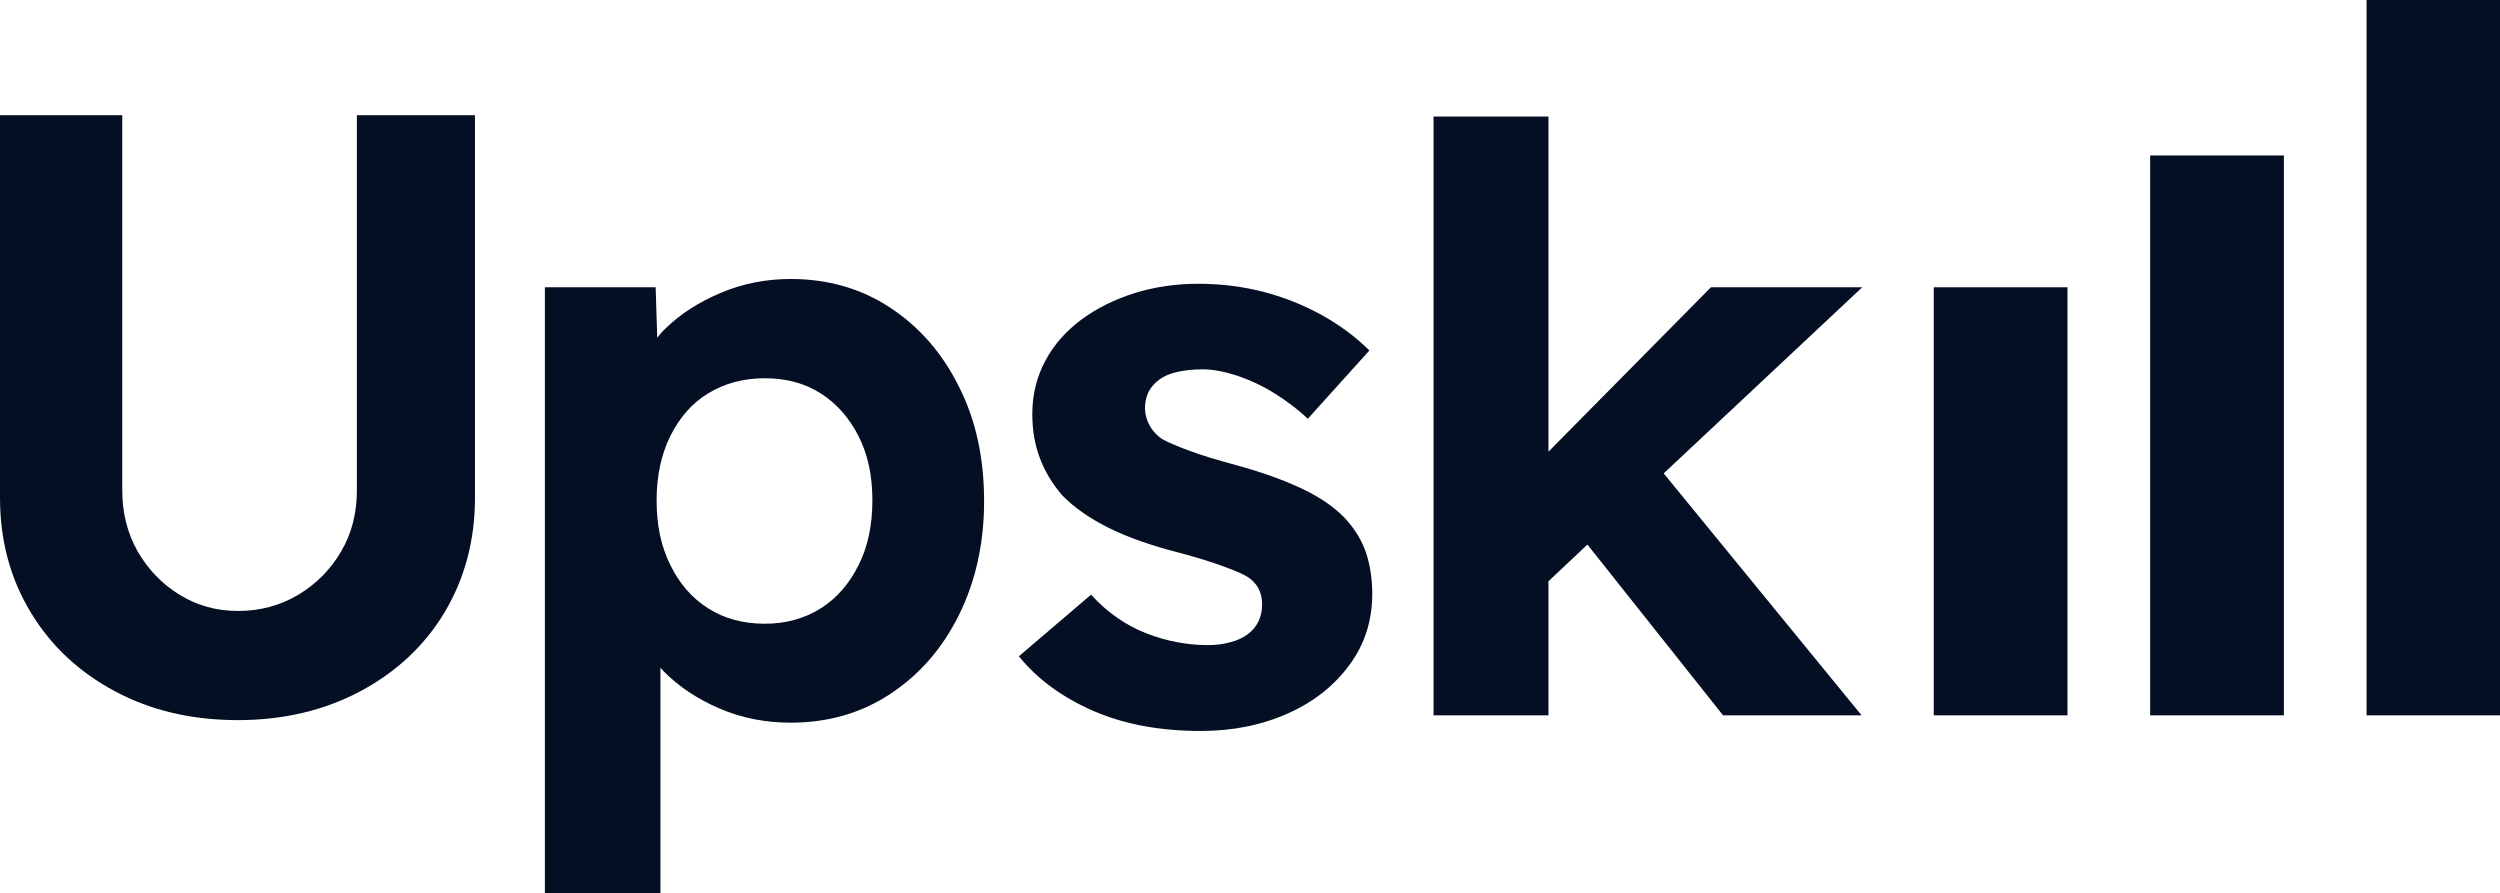
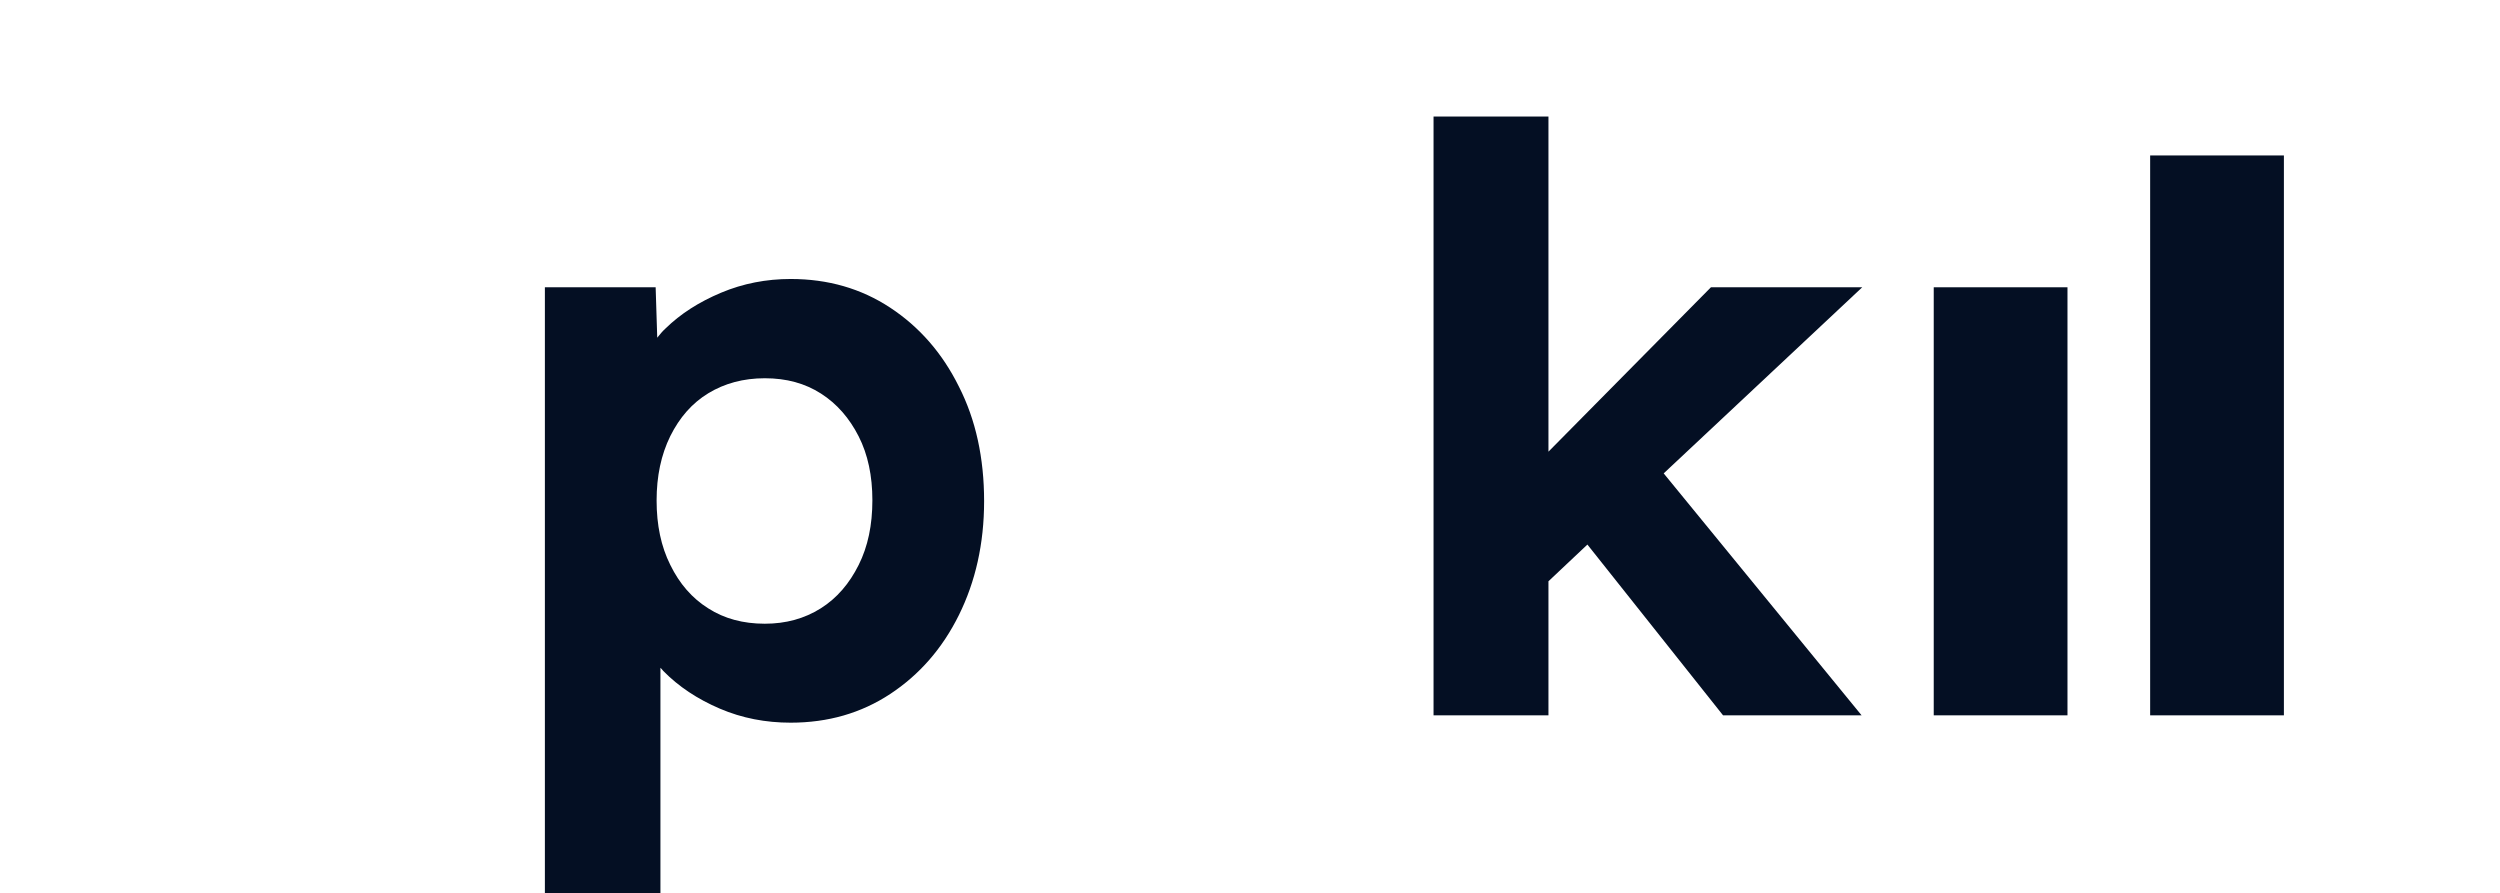
<svg xmlns="http://www.w3.org/2000/svg" version="1.1" id="Layer_1" x="0px" y="0px" viewBox="0 0 783.2 279.8" style="enable-background:new 0 0 783.2 279.8;" xml:space="preserve">
  <style type="text/css">
	.st0{fill:#040F23;}
</style>
  <g>
    <g>
-       <path class="st0" d="M421.5,162.5c-3.4-3.6-7.9-6.7-13.6-9.4c-5.7-2.7-12.6-5.2-20.7-7.4c-6.3-1.7-11.2-3.2-14.9-4.6    c-3.7-1.4-6.4-2.5-8.3-3.6c-1.7-1.2-3-2.6-3.9-4.3c-0.9-1.7-1.4-3.5-1.4-5.3c0-1.9,0.4-3.6,1.1-5.1c0.8-1.5,1.9-2.8,3.4-3.9    c1.5-1.1,3.4-1.9,5.7-2.4c2.3-0.5,4.9-0.8,7.8-0.8c3.2,0,6.9,0.7,10.9,2c4.1,1.4,8,3.2,11.8,5.6c3.8,2.4,7.3,5,10.3,7.9l19.3-21.4    c-4.2-4.2-9.2-7.9-14.9-11.1c-5.7-3.1-11.8-5.6-18.4-7.3c-6.6-1.7-13.4-2.5-20.4-2.5c-7,0-13.6,1-19.8,2.9    c-6.3,2-11.8,4.7-16.7,8.3c-4.8,3.6-8.6,7.8-11.3,12.9c-2.7,5-4.1,10.6-4.1,16.7c0,5.1,0.8,9.7,2.4,13.9c1.6,4.2,3.9,8,7,11.6    c3.6,3.7,8.4,7.1,14.4,10.1c6,3,13.4,5.6,22,7.8c5.6,1.5,10.2,2.9,13.7,4.2c3.6,1.3,6.2,2.4,7.9,3.4c3.1,2,4.6,4.9,4.6,8.7    c0,1.9-0.4,3.6-1.1,5.2c-0.8,1.6-1.9,3-3.4,4.1c-1.5,1.1-3.4,2-5.5,2.5c-2.1,0.6-4.5,0.9-7,0.9c-6.4,0-12.9-1.2-19.3-3.7    c-6.4-2.5-12.2-6.5-17.3-12.1l-22.6,19.3c5.9,7.3,13.8,13,23.5,17.2c9.8,4.2,20.9,6.2,33.5,6.2c10.2,0,19.3-1.9,27.5-5.6    s14.5-8.8,19.2-15.3c4.7-6.4,7-13.8,7-22.1c0-4.7-0.7-9.1-2-13C426.5,169,424.3,165.6,421.5,162.5z" />
-     </g>
+       </g>
    <g>
-       <path class="st0" d="M111.8,153.6c0,7.1-1.6,13.5-4.9,19.1c-3.3,5.7-7.8,10.2-13.4,13.6c-5.7,3.4-12,5.1-18.9,5.1    c-6.8,0-12.9-1.7-18.4-5.1c-5.5-3.4-9.8-7.9-13.1-13.6c-3.2-5.7-4.8-12-4.8-19.1V36.1H0v119.8c0,13.4,3.2,25.3,9.6,35.9    c6.4,10.6,15.2,18.8,26.5,24.8c11.2,6,24,9,38.4,9c14.2,0,27-3,38.3-9c11.3-6,20.2-14.3,26.5-24.8c6.3-10.6,9.5-22.5,9.5-35.9    V36.1h-37V153.6z" />
-     </g>
+       </g>
    <g>
      <path class="st0" d="M278.9,96.4c-9.1-6-19.5-9-31.2-9c-7.6,0-14.9,1.4-21.8,4.3c-6.9,2.9-12.7,6.6-17.4,11.2    c-1,0.9-1.8,1.9-2.6,2.9L205.4,90h-34.7v189.9h36.2v-70.7c0.3,0.3,0.6,0.6,0.9,1c4.8,4.9,10.7,8.8,17.7,11.8    c7,3,14.4,4.4,22.2,4.4c11.7,0,22.1-3,31.2-9c9.1-6,16.3-14.2,21.5-24.7c5.2-10.5,7.9-22.4,7.9-35.7c0-13.5-2.6-25.5-7.9-35.9    C295.2,110.6,288,102.4,278.9,96.4z M269,177c-2.9,5.8-6.8,10.4-11.9,13.6c-5.1,3.2-10.9,4.8-17.5,4.8c-6.8,0-12.7-1.6-17.7-4.8    c-5.1-3.2-9-7.7-11.9-13.6c-2.9-5.8-4.3-12.5-4.3-20.2c0-7.6,1.4-14.3,4.3-20.2c2.9-5.8,6.8-10.3,11.9-13.4    c5.1-3.1,11-4.7,17.7-4.7c6.8,0,12.6,1.6,17.6,4.8c5,3.2,8.9,7.7,11.8,13.4c2.9,5.7,4.3,12.4,4.3,20    C273.3,164.5,271.9,171.2,269,177z" />
    </g>
    <g>
      <polygon class="st0" points="536,90 485.1,141.5 485.1,36.5 449.1,36.5 449.1,224.1 485.1,224.1 485.1,182.1 497.3,170.6     539.8,224.1 583.2,224.1 521.2,148.3 583.4,90   " />
    </g>
    <g>
      <rect x="605.8" y="90" class="st0" width="41.9" height="134.1" />
    </g>
    <g>
      <rect x="673.6" y="48.7" class="st0" width="41.9" height="175.4" />
    </g>
    <g>
-       <rect x="741.4" y="0" class="st0" width="41.9" height="224.1" />
-     </g>
+       </g>
  </g>
</svg>